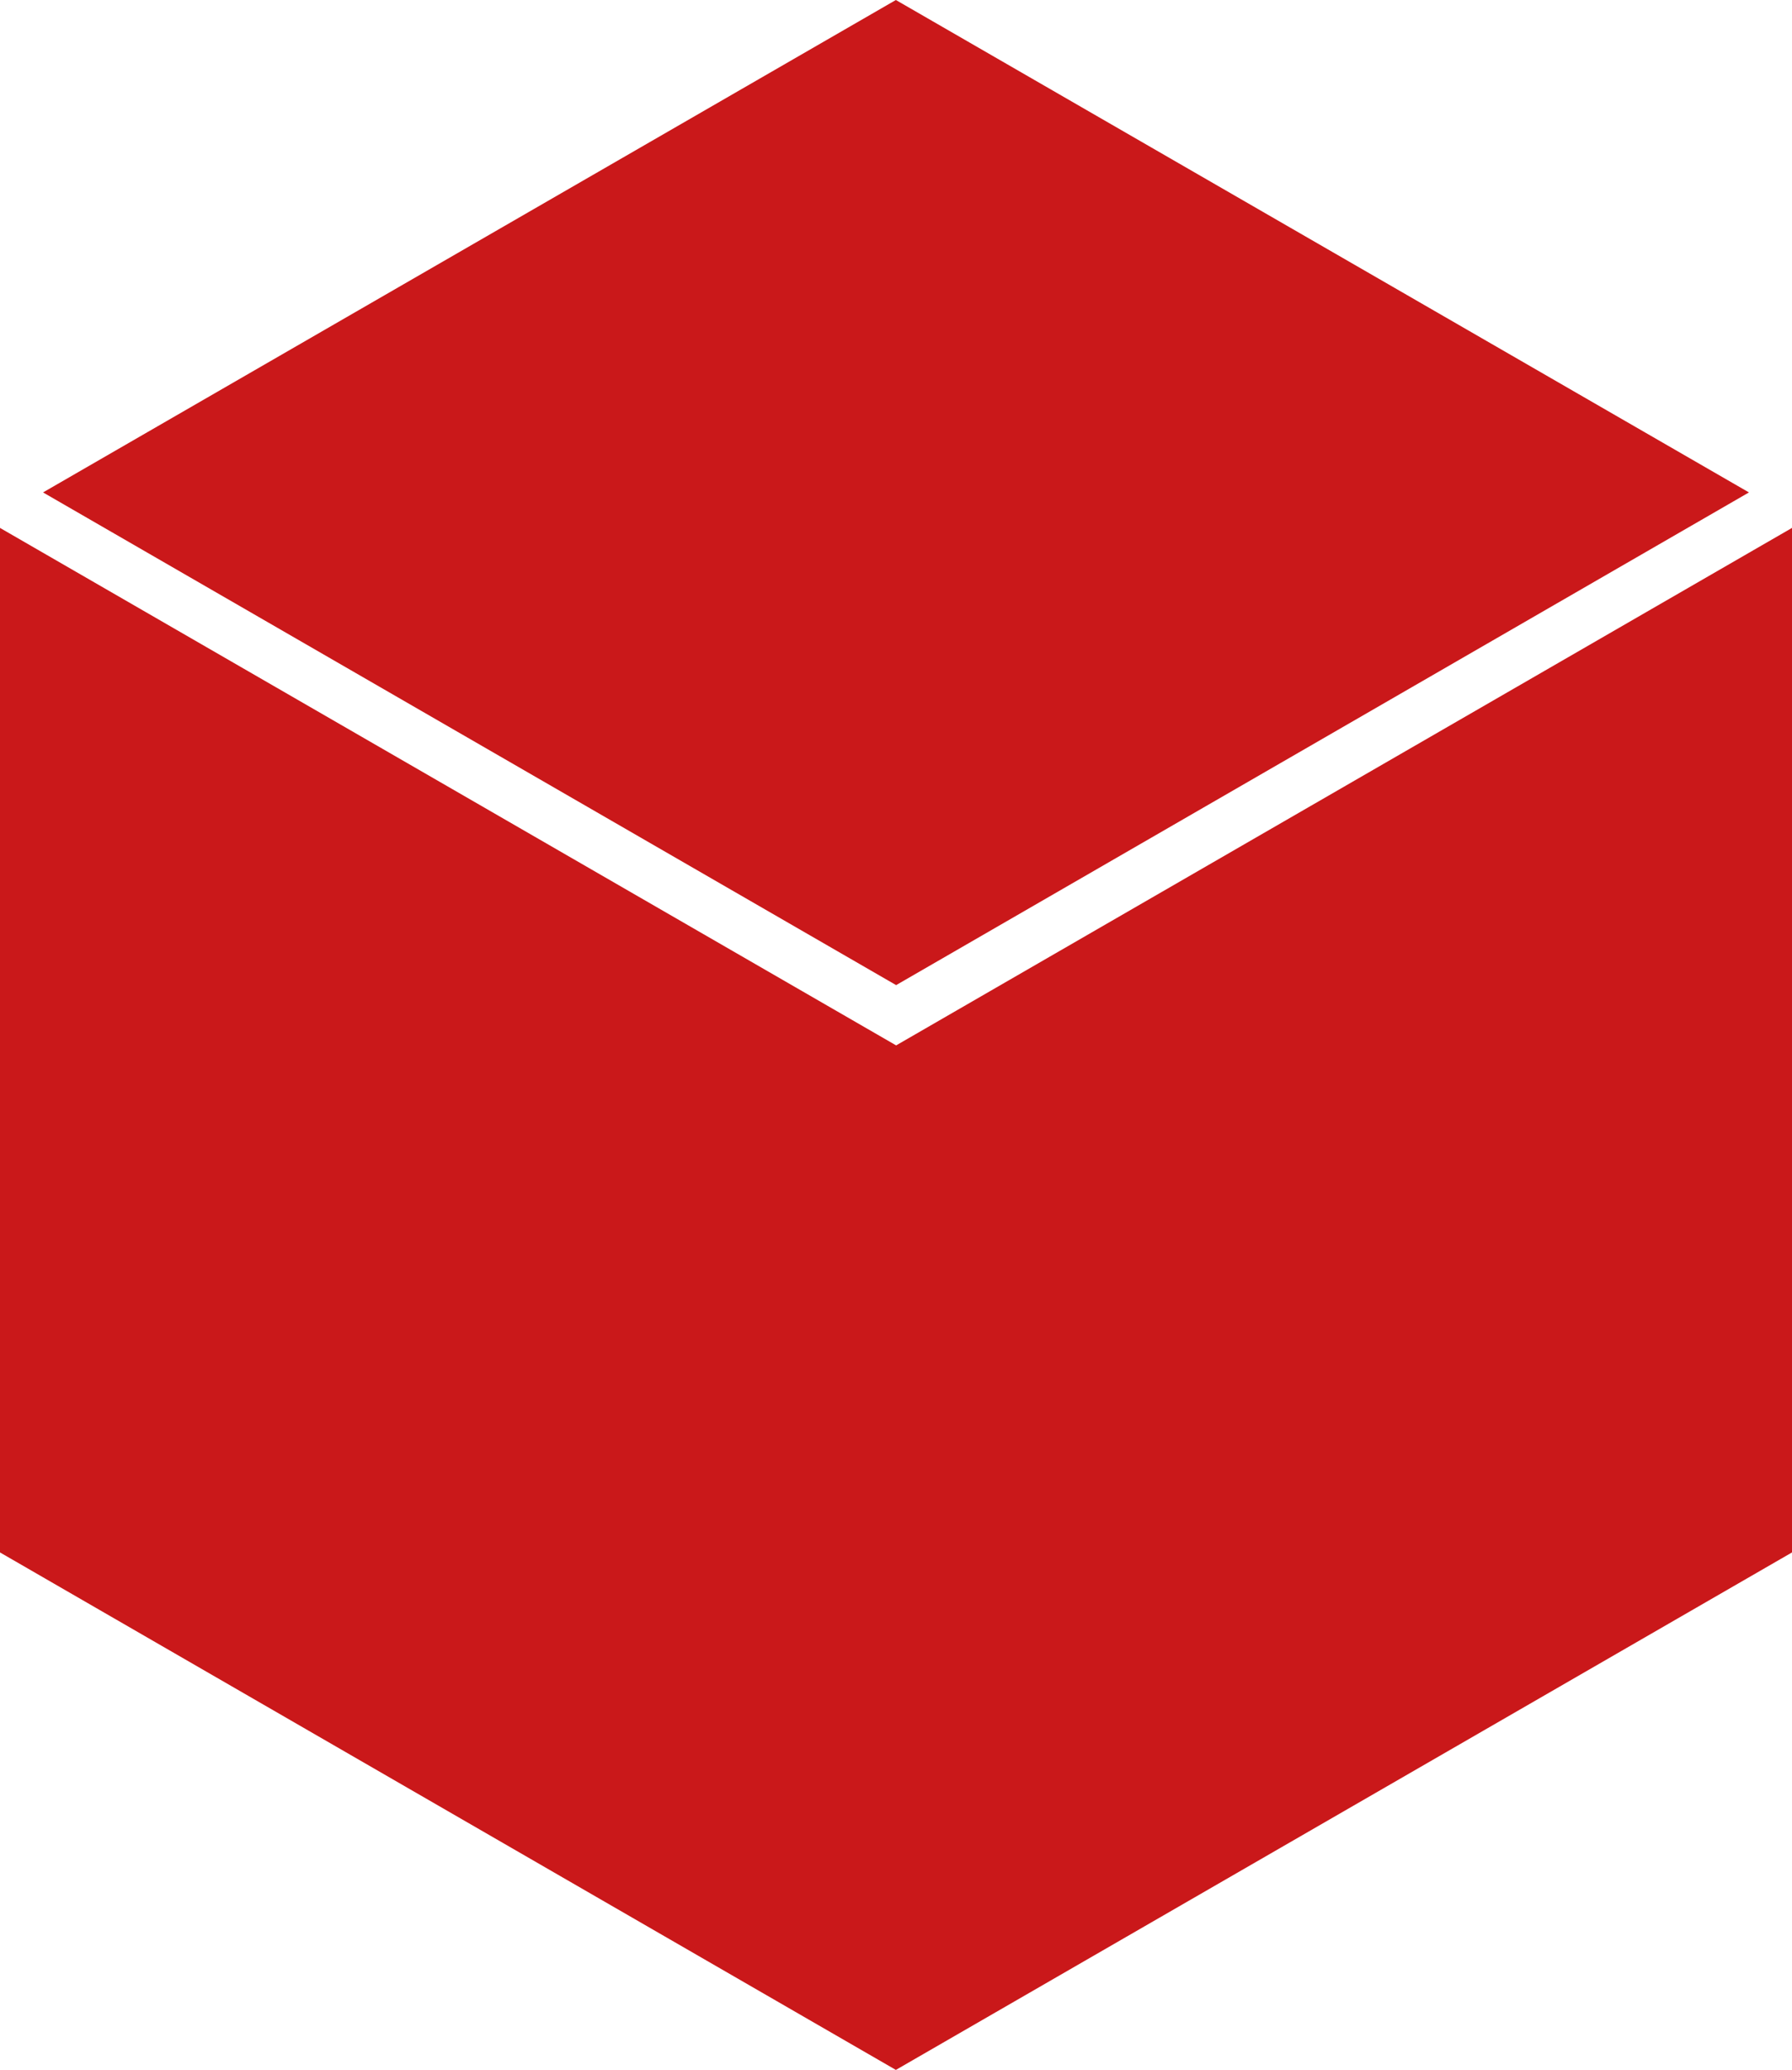
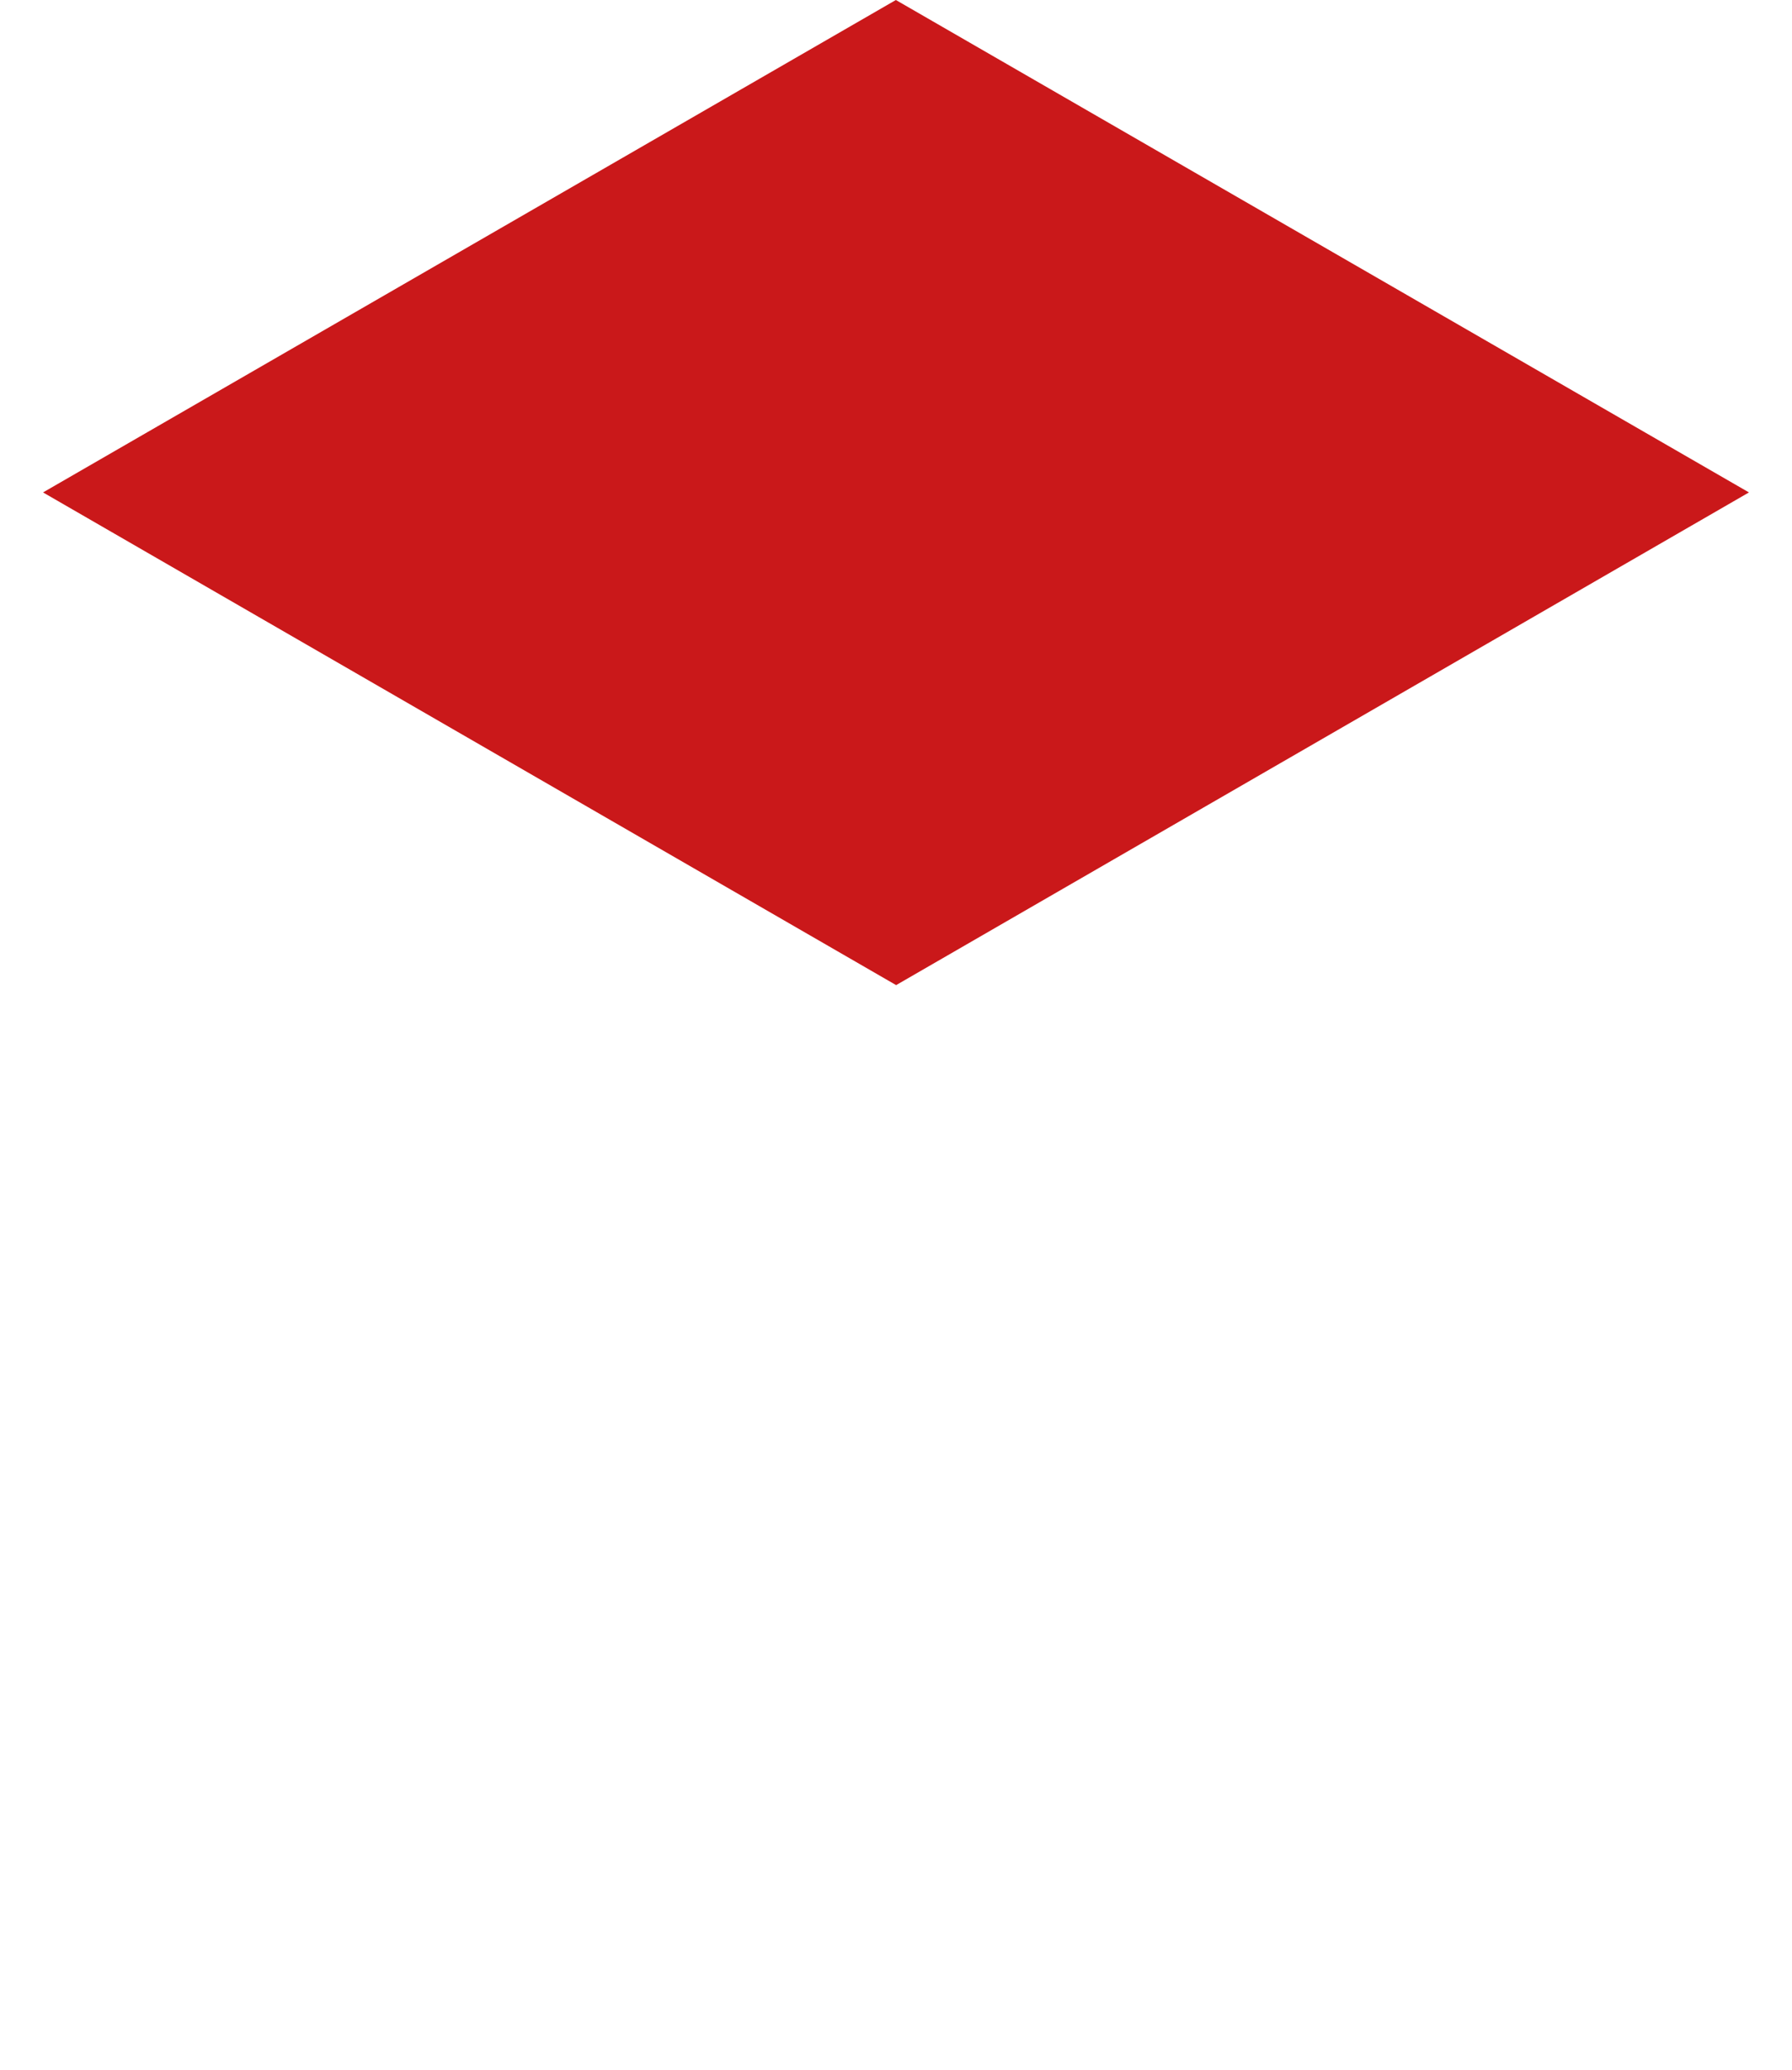
<svg xmlns="http://www.w3.org/2000/svg" id="Layer_2" data-name="Layer 2" viewBox="0 0 68.69 79.32">
  <defs>
    <style>
      .cls-1 {
        fill: #ca181a;
      }
    </style>
  </defs>
  <g id="Capa_1" data-name="Capa 1">
    <g>
-       <polygon class="cls-1" points="34.35 40.06 0 20.23 0 59.49 34.34 79.32 68.69 59.49 68.69 20.23 34.35 40.06" />
      <polygon class="cls-1" points="34.35 37.75 67.04 18.87 34.34 0 1.65 18.87 34.35 37.75" />
    </g>
  </g>
</svg>